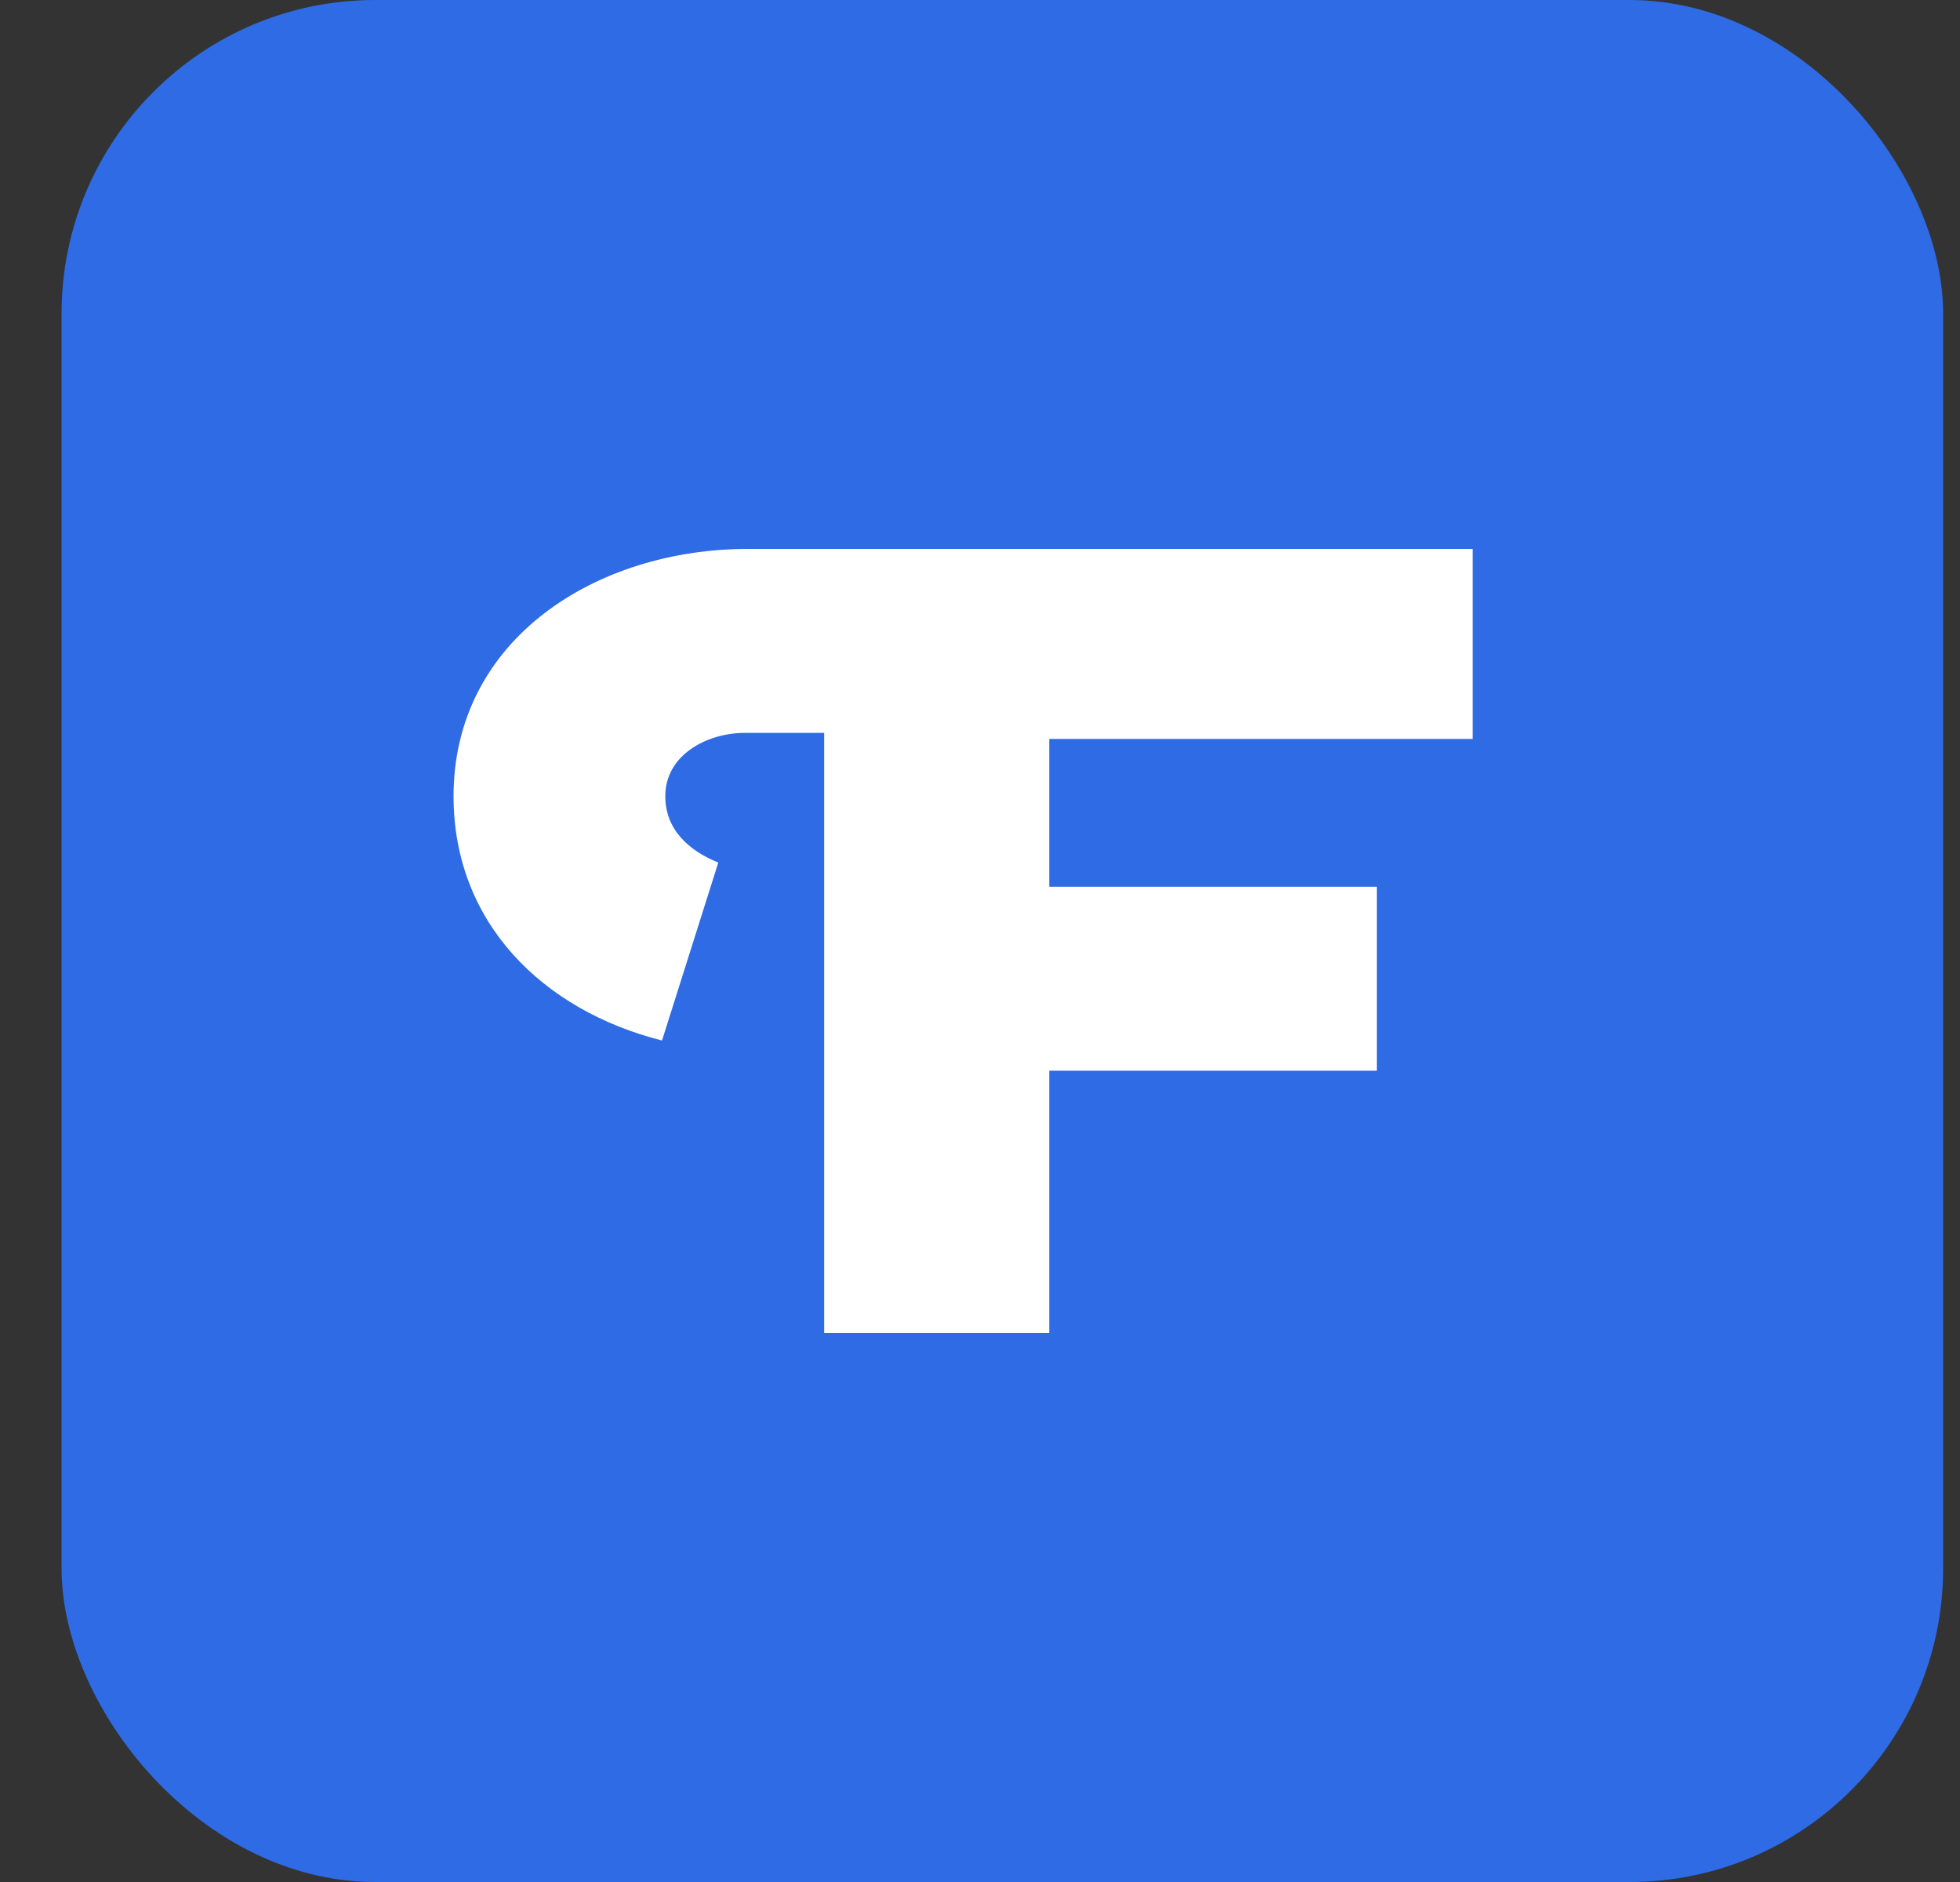
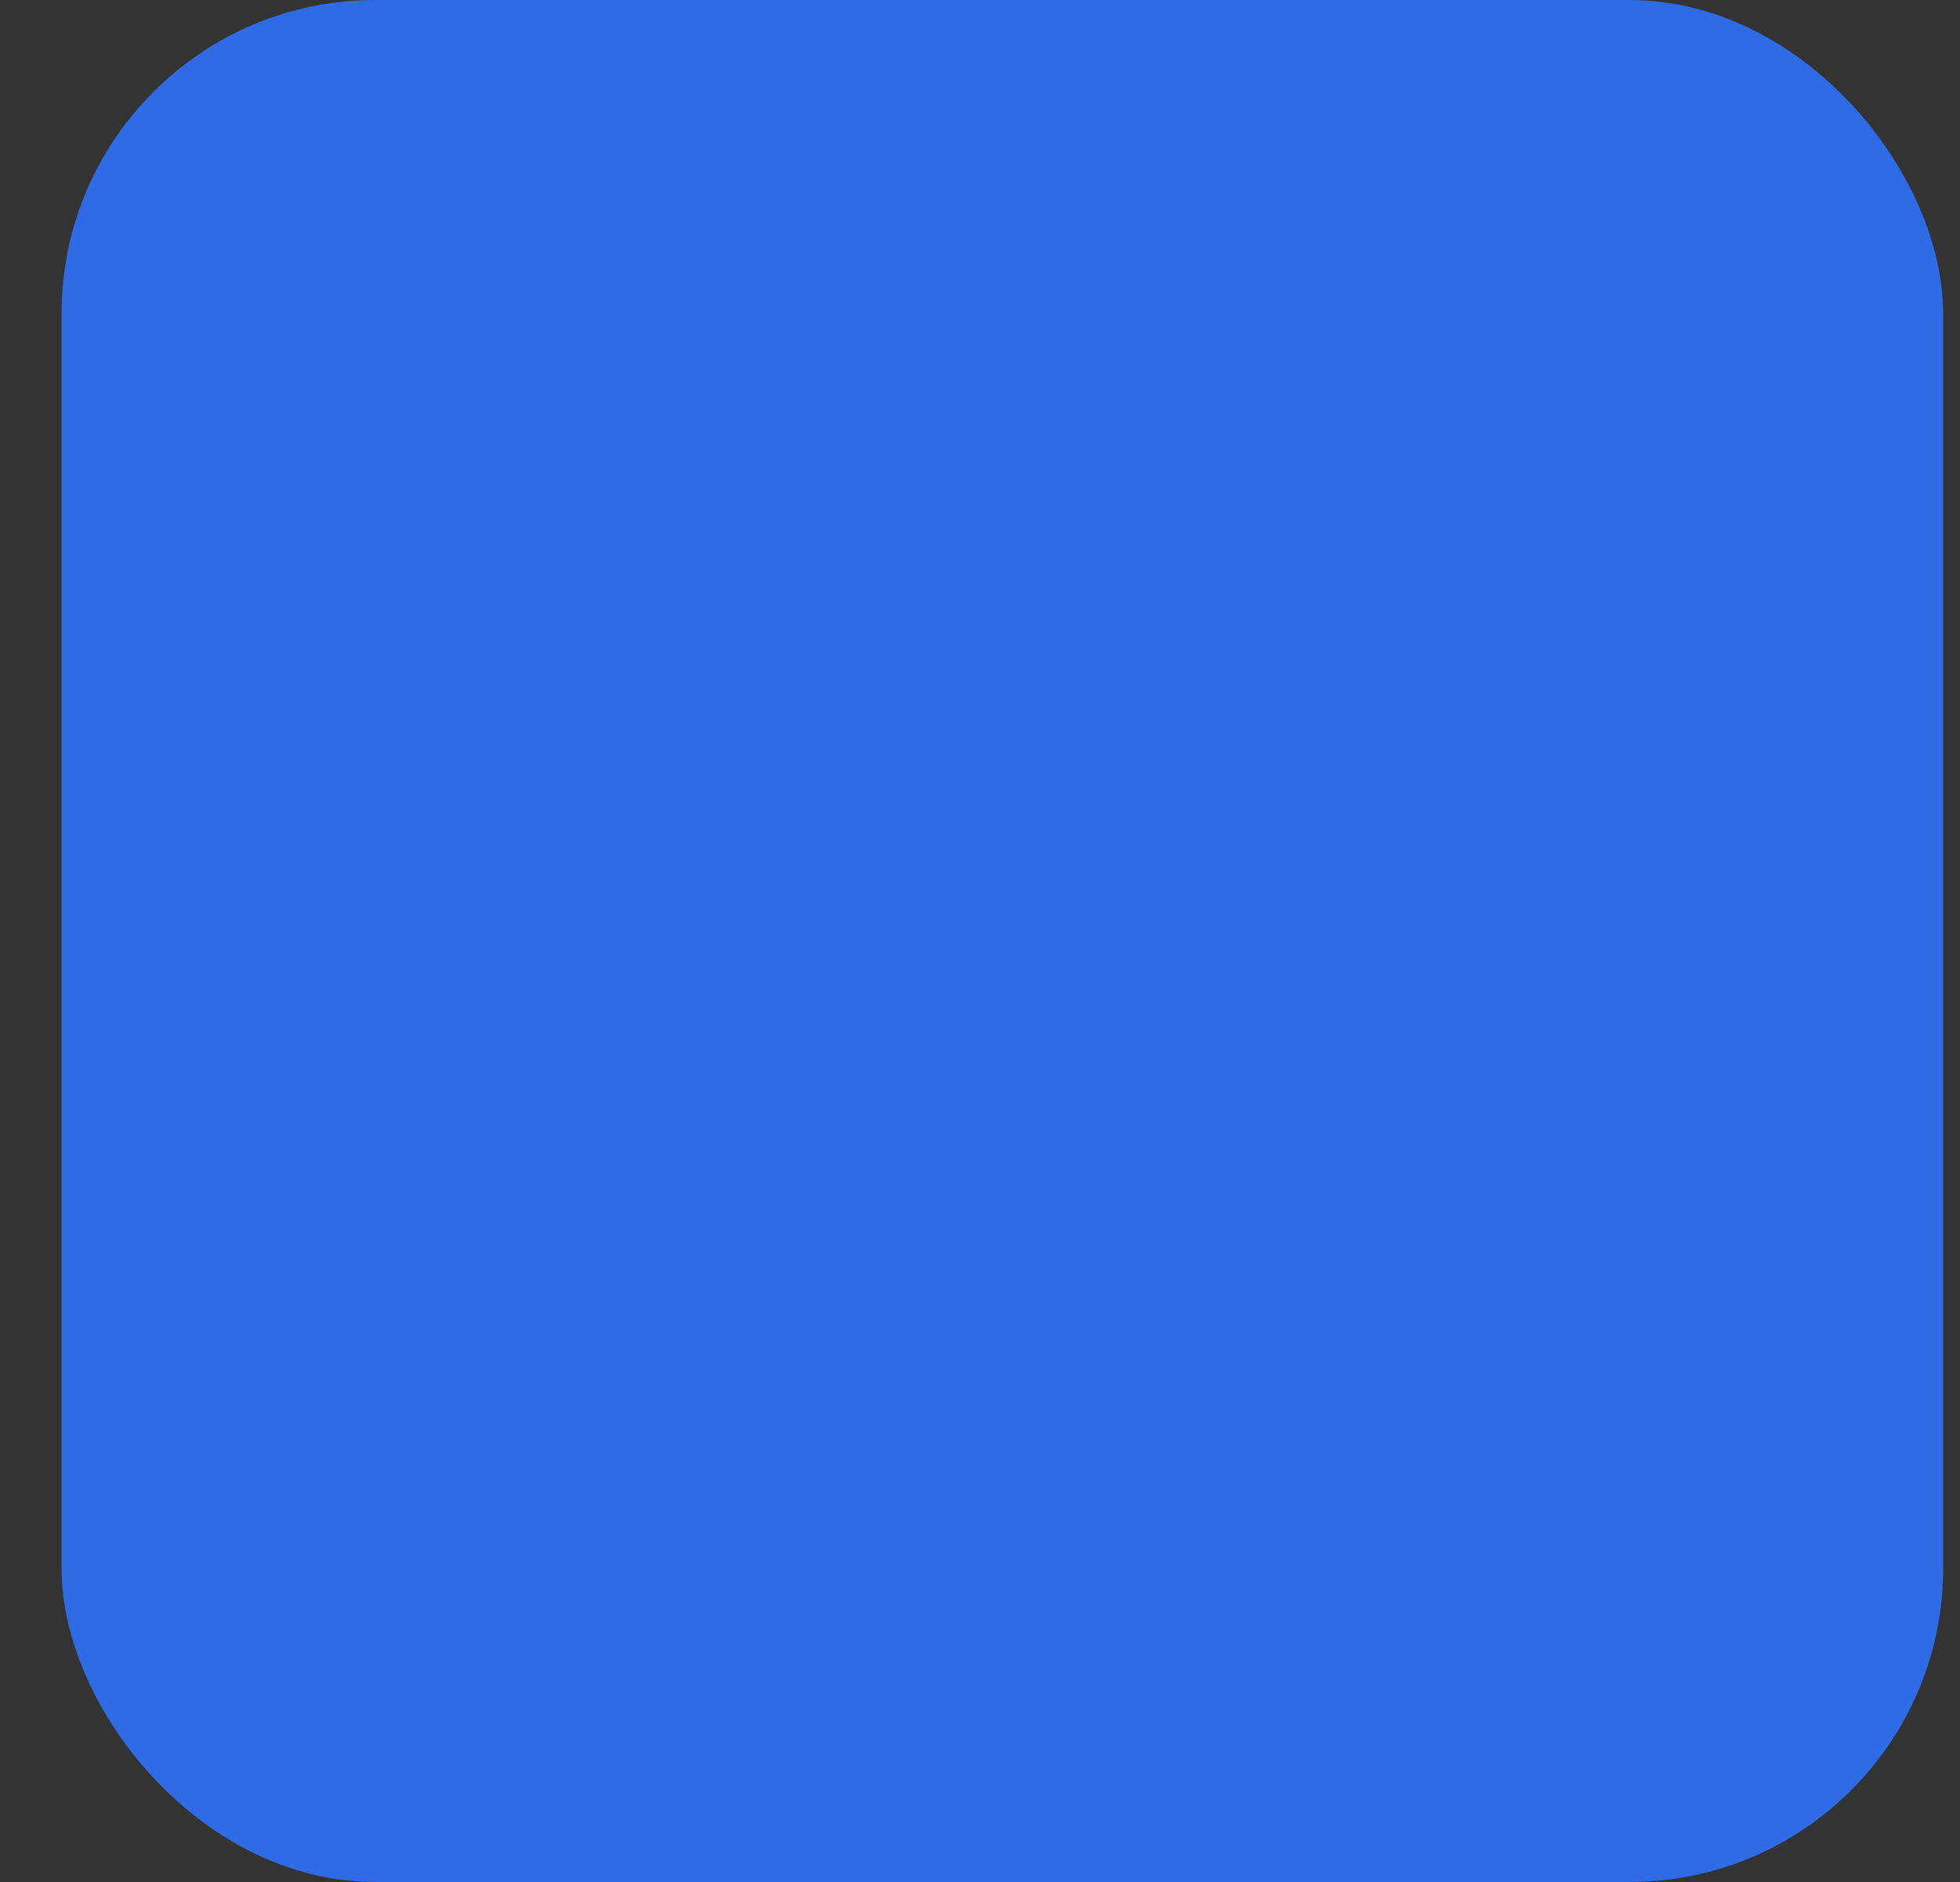
<svg xmlns="http://www.w3.org/2000/svg" id="icon" viewBox="0 0 25 24" fill="none">
  <rect x="0" y="0" width="25" height="24" fill="#333333" stroke="none" />
  <rect x="0.785" width="24" height="24" rx="4" fill="#2E6BE5" />
-   <path d="M8.444 13.269C6.925 12.885 5.785 11.769 5.785 10.154C5.785 8.154 7.6 7 9.542 7H18.785V9.423H13.383V11.308H17.561V13.654H13.383V17H10.512V9.346H9.499C9.035 9.346 8.486 9.615 8.486 10.154C8.486 10.577 8.782 10.846 9.162 11L8.444 13.269Z" fill="white" />
</svg>